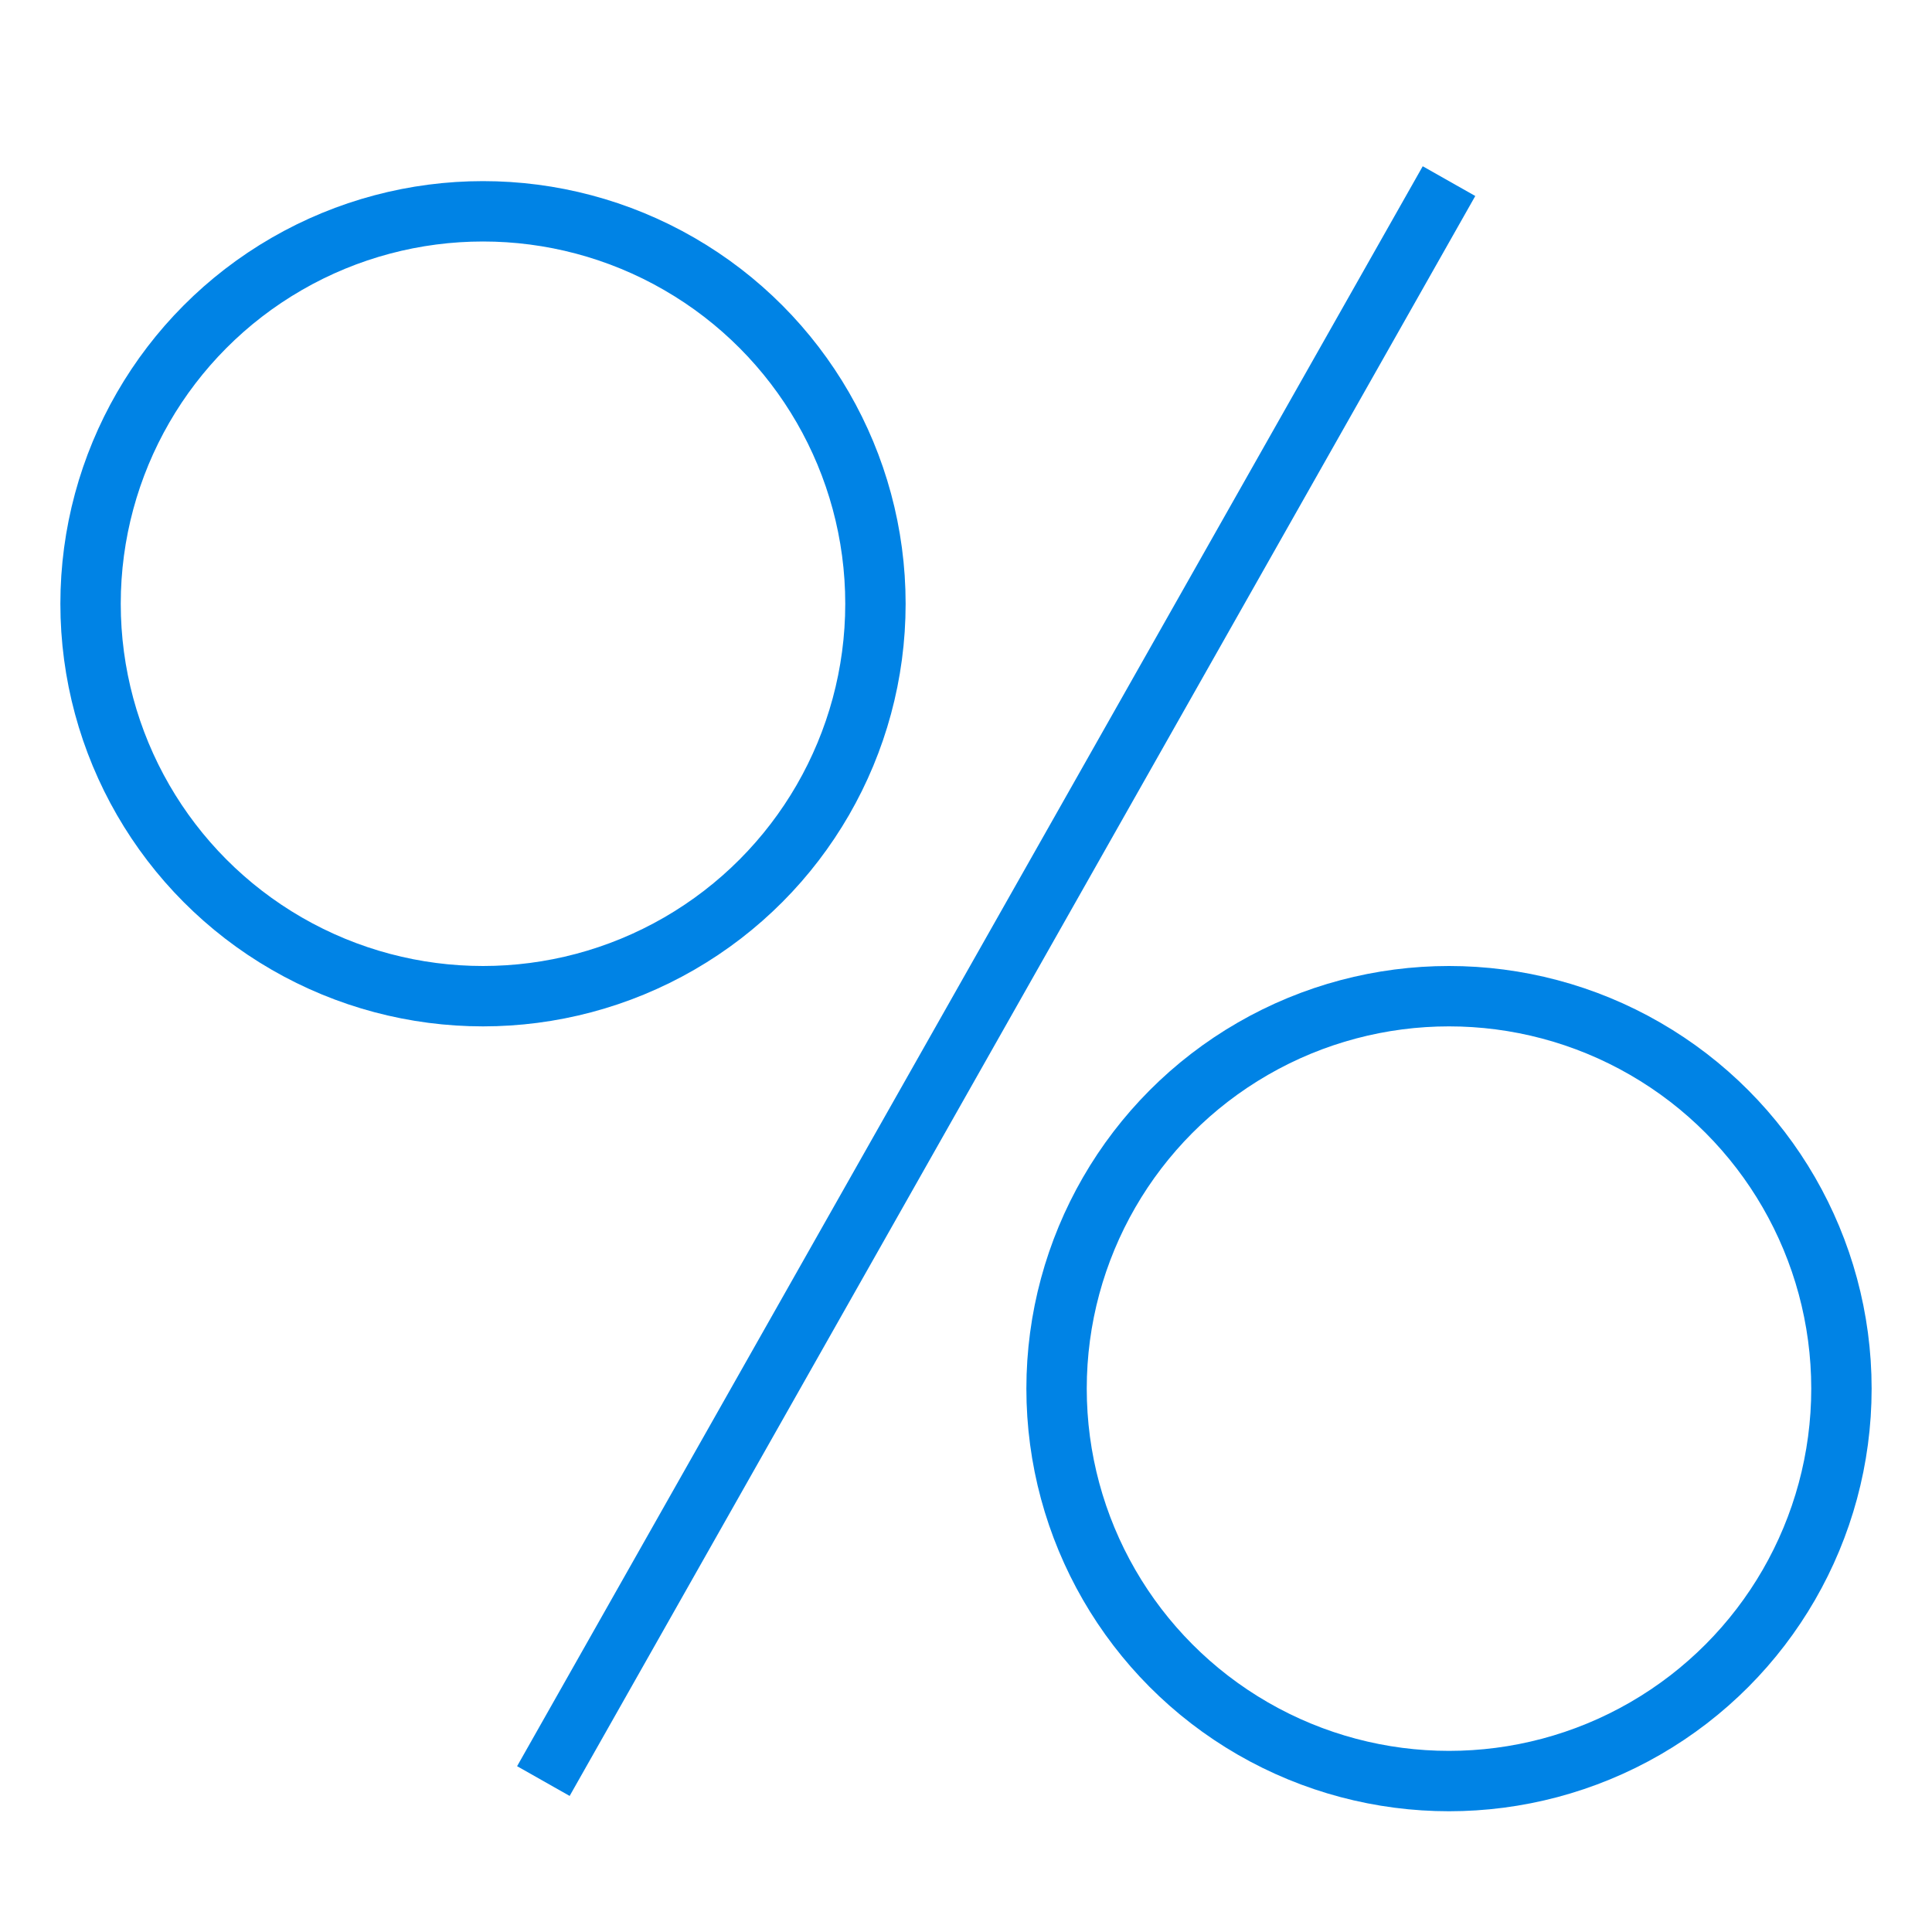
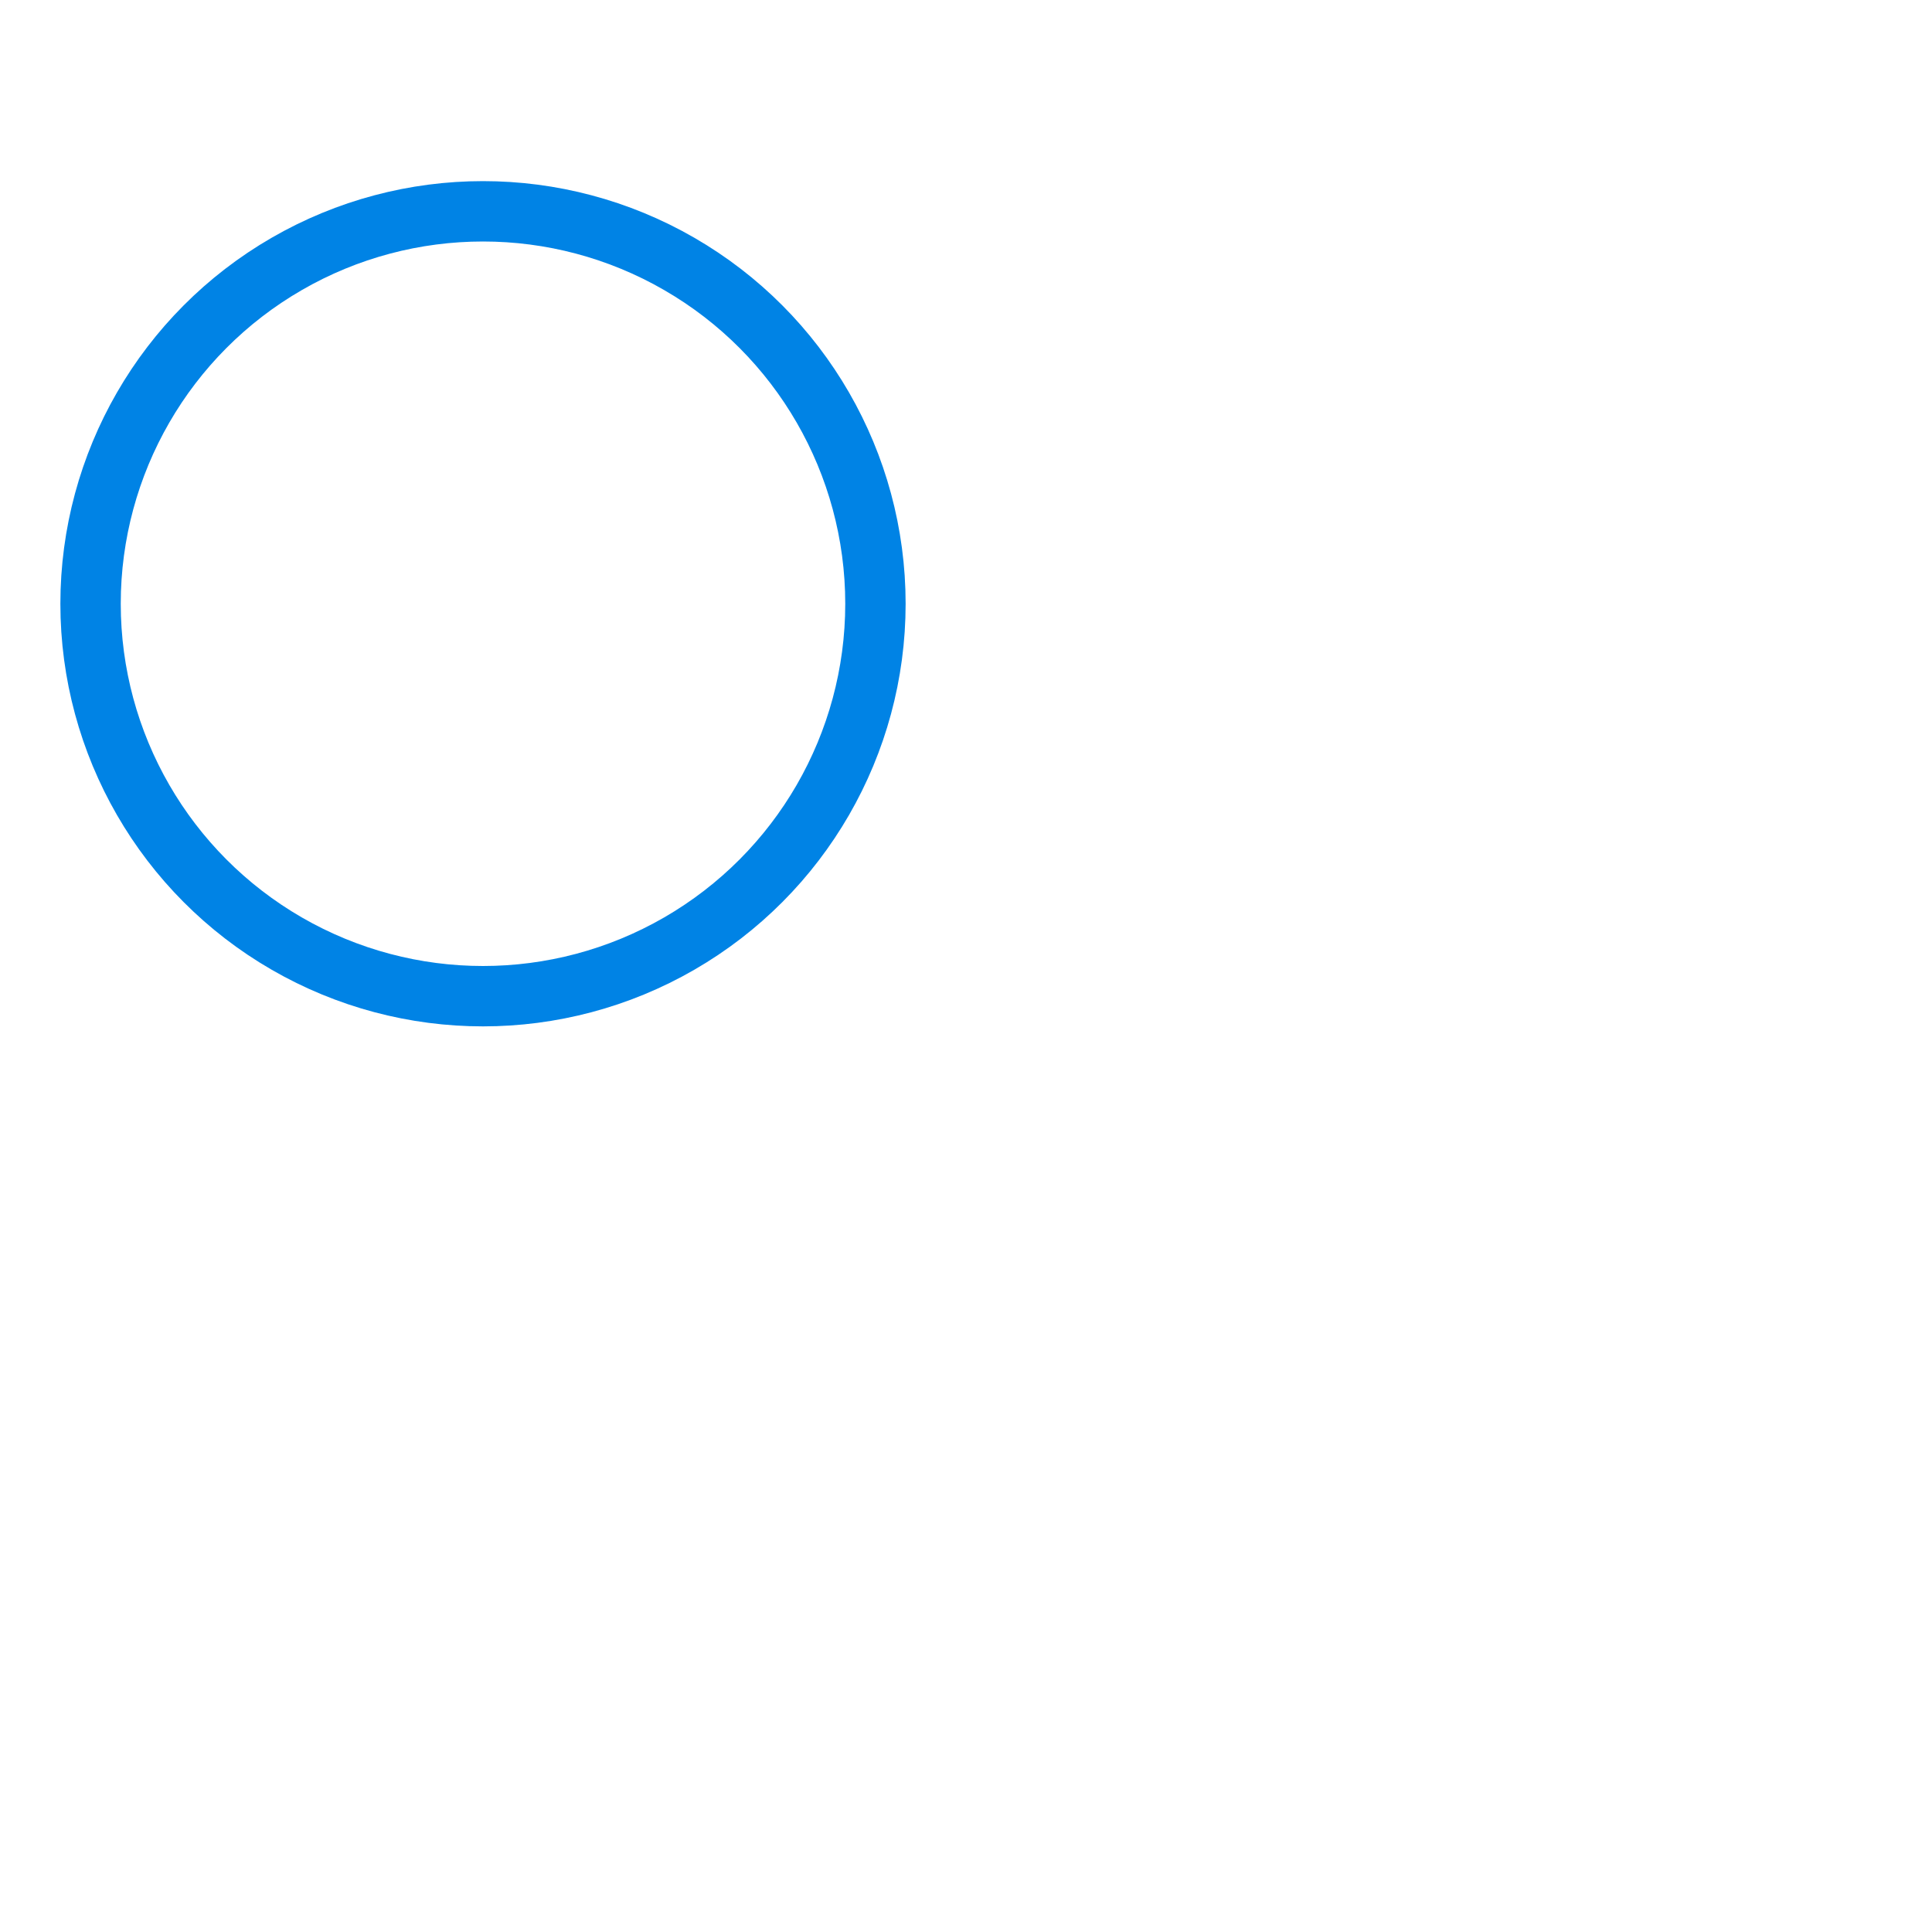
<svg xmlns="http://www.w3.org/2000/svg" width="32" height="32" viewBox="0 0 32 32" fill="none">
-   <circle cx="24" cy="23" r="6.5" stroke="#0083E5" />
  <circle cx="8" cy="10" r="6.5" stroke="#0083E5" />
-   <path d="M9 29.5L24 3" stroke="#0083E5" />
</svg>